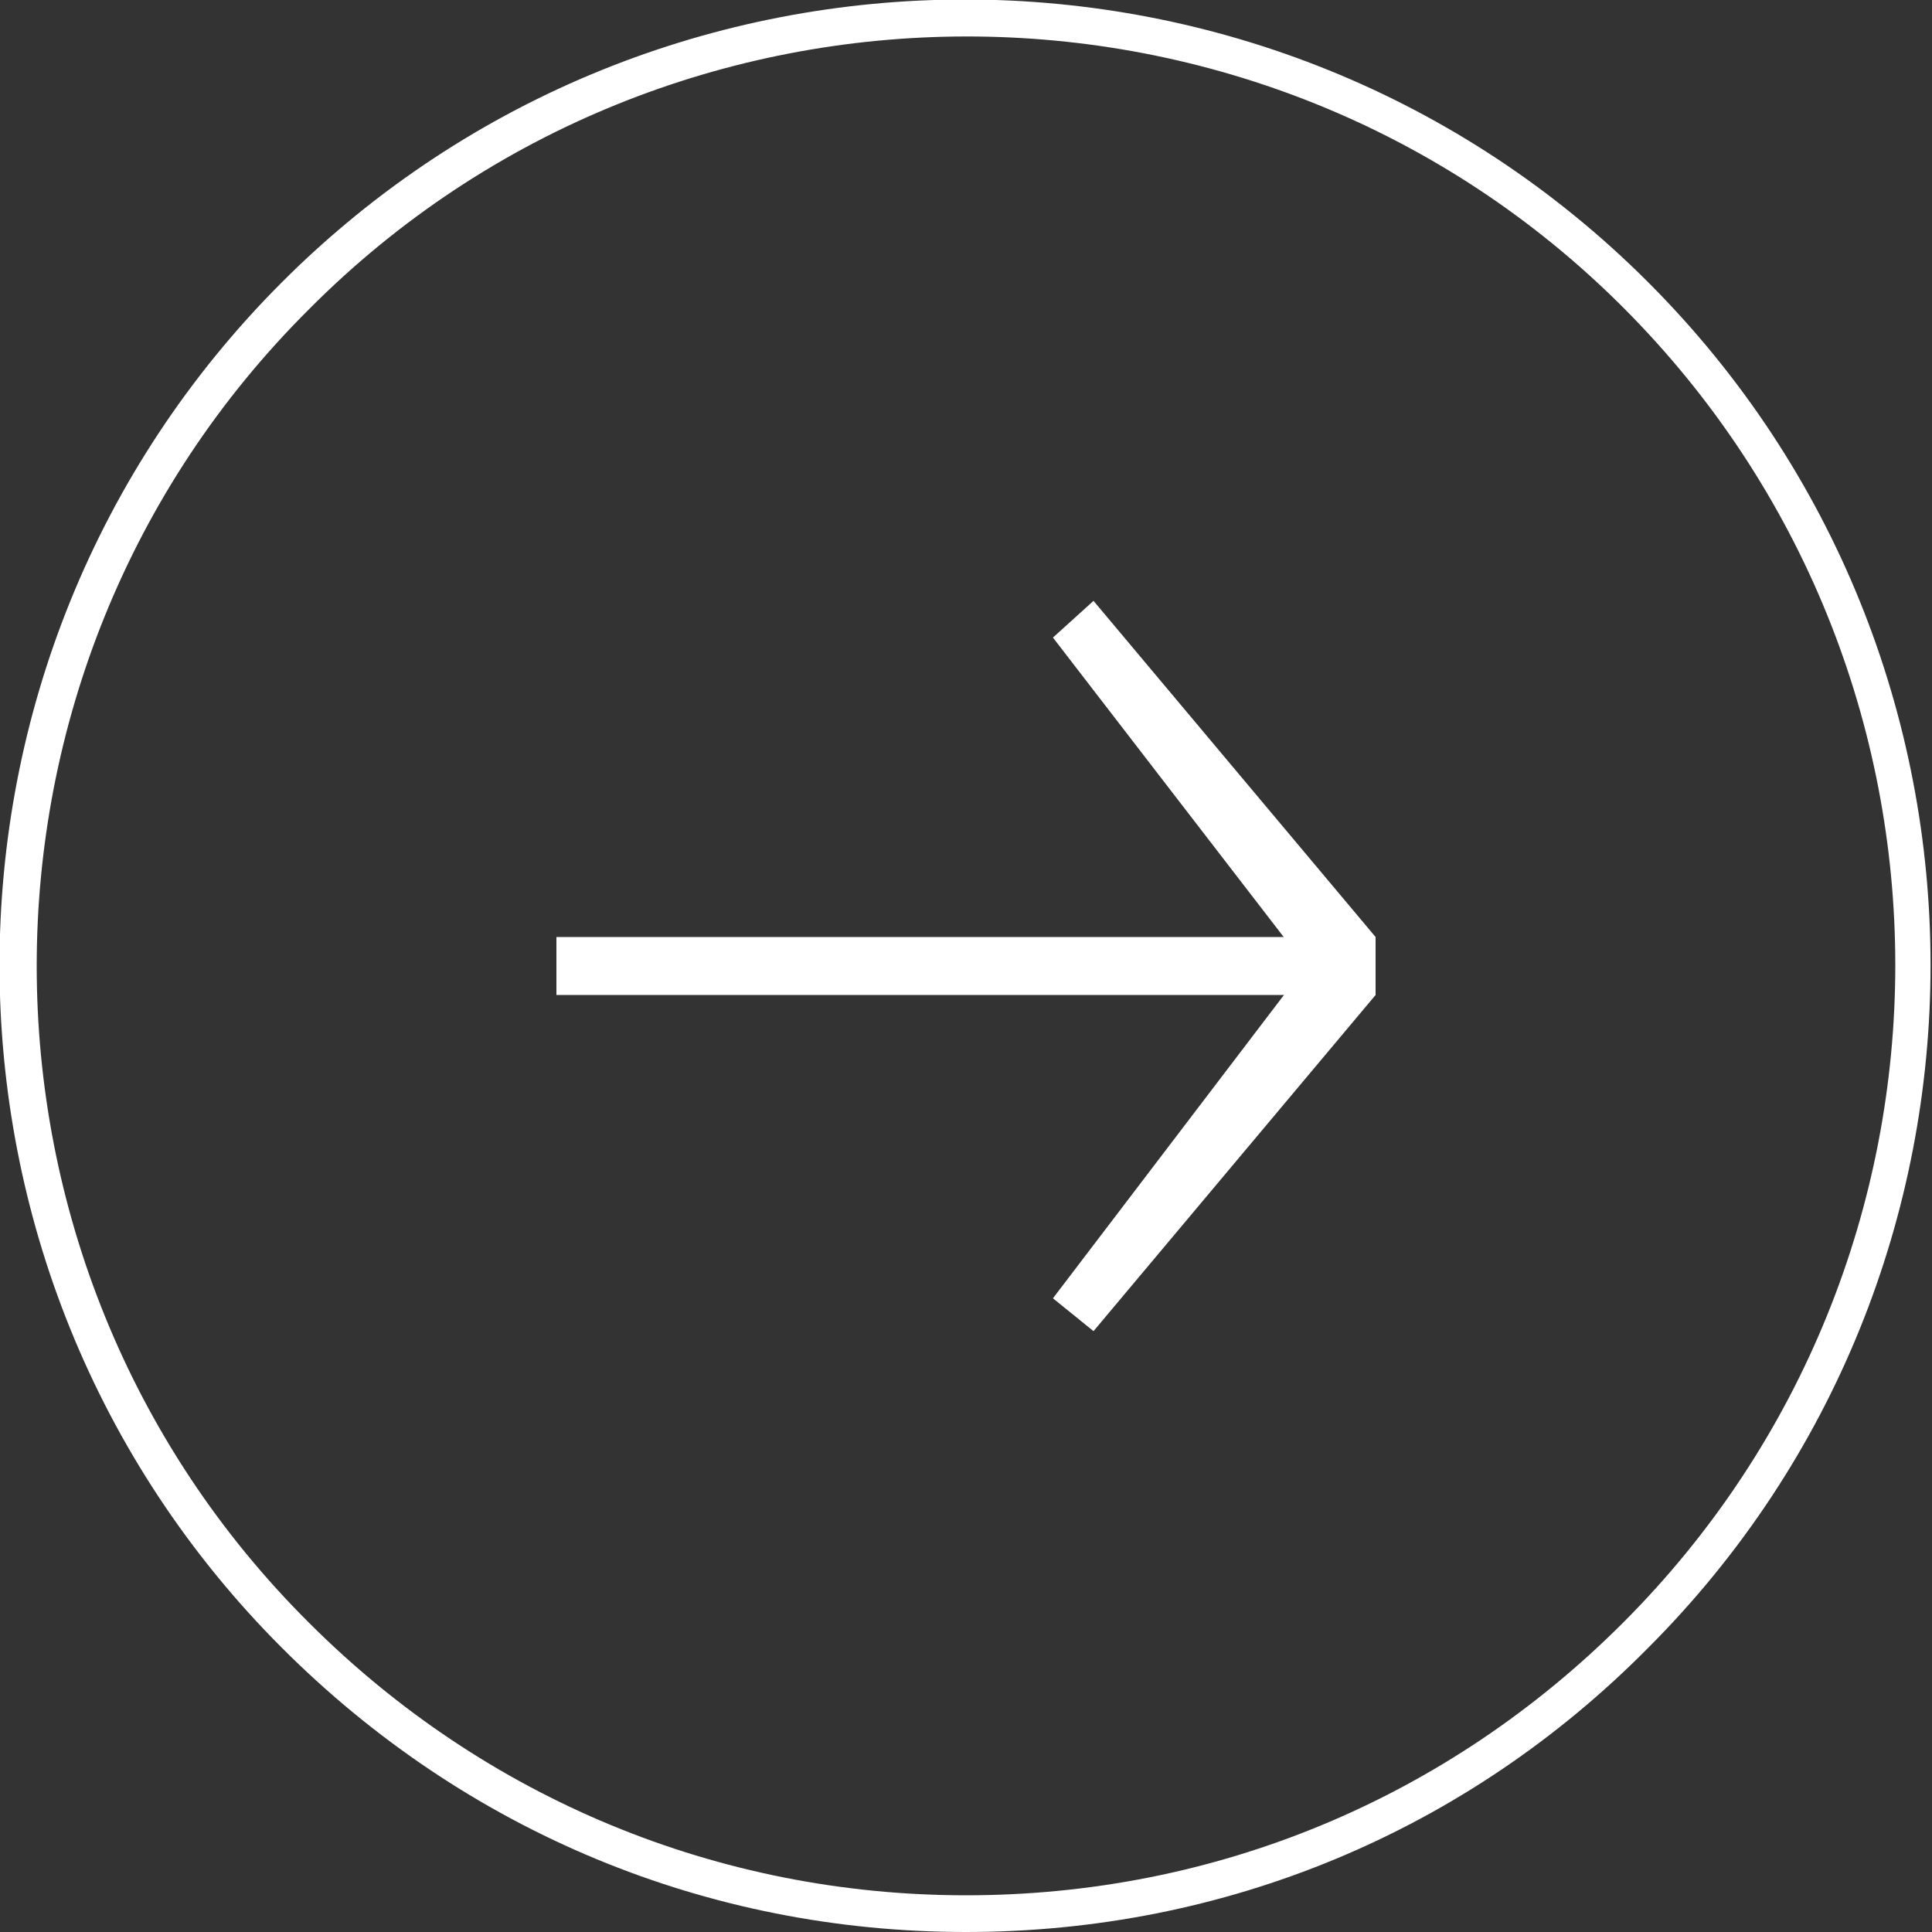
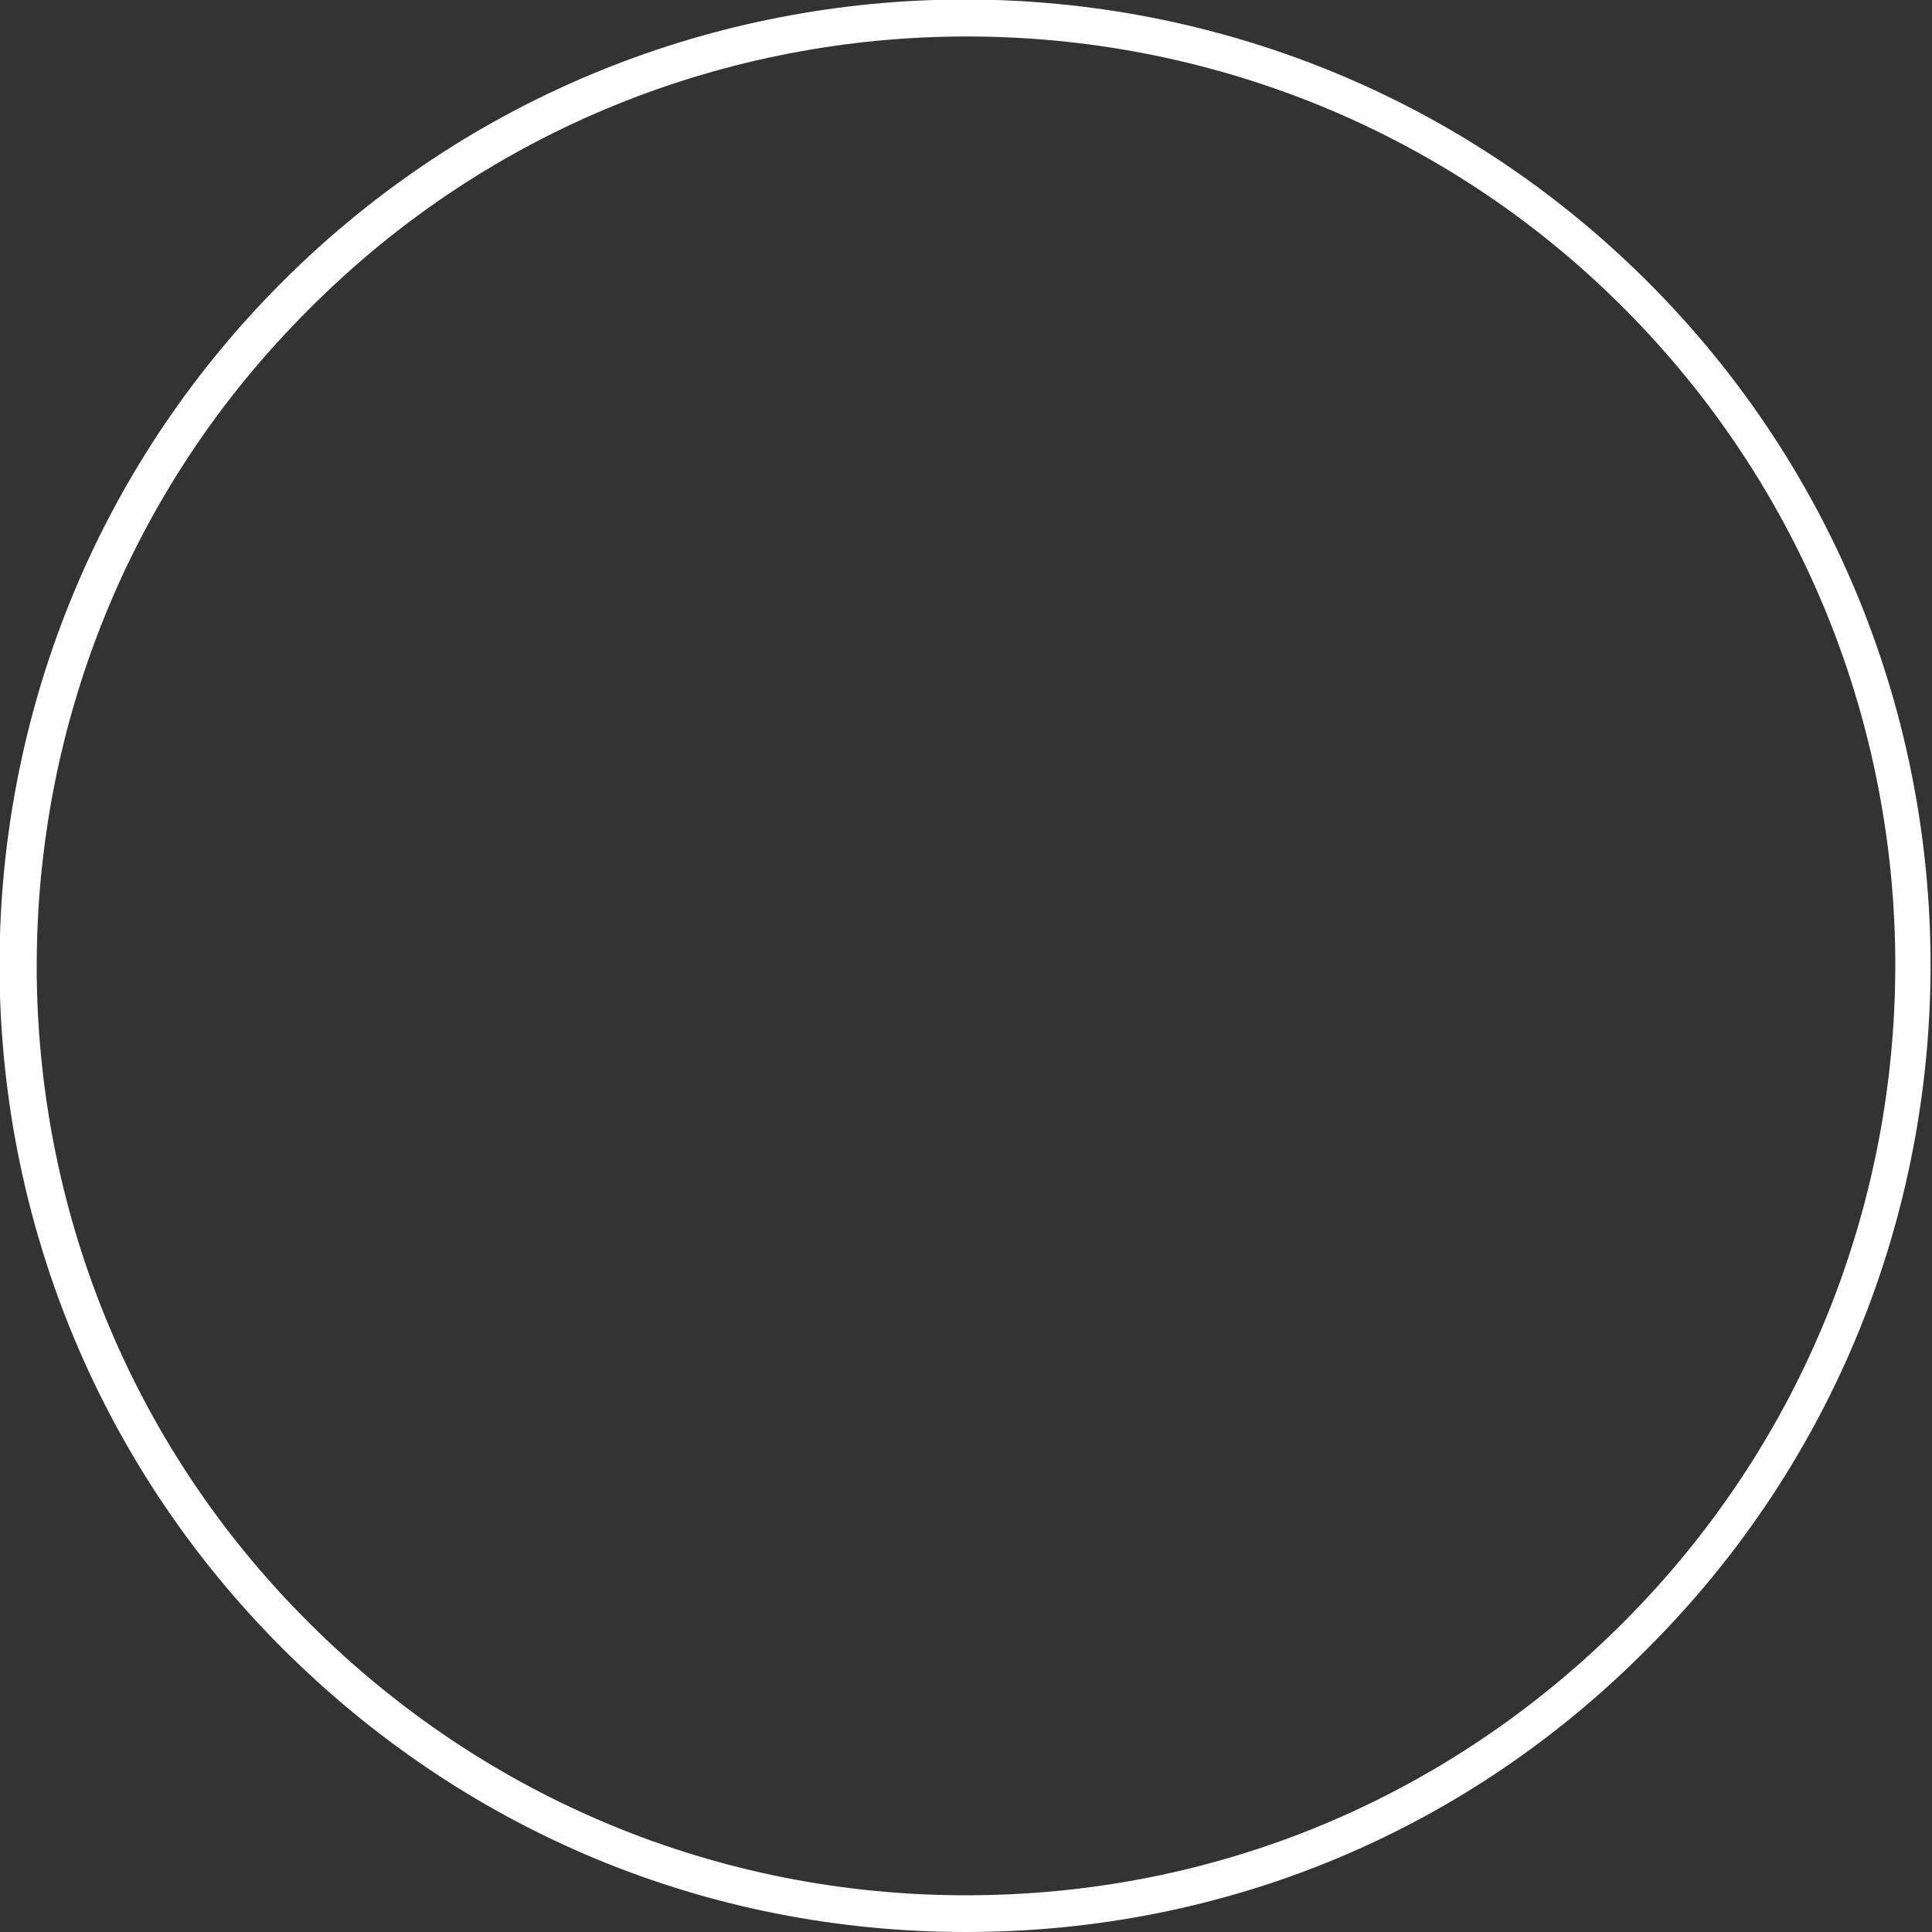
<svg xmlns="http://www.w3.org/2000/svg" version="1.1" id="Layer_1" x="0px" y="0px" viewBox="0 0 100 100" style="enable-background:new 0 0 100 100;" xml:space="preserve">
  <rect x="0" y="0" width="100" height="100" fill="#333333" stroke="none" />
  <style type="text/css">
	.st0{fill:#FFFFFF;}
</style>
  <g>
    <path class="st0" d="M50,100c-13.4,0-25.9-5.2-35.4-14.7c-19.5-19.5-19.5-51.2,0-70.7s51.2-19.5,70.7,0s19.5,51.2,0,70.7   C75.9,94.8,63.4,100,50,100z M16,16C-2.8,34.7-2.8,65.3,16,84c9.1,9.1,21.2,14.1,34,14.1c12.9,0,24.9-5,34-14.1   c18.8-18.8,18.8-49.3,0-68.1C65.3-2.8,34.7-2.8,16,16L16,16z" />
    <g>
      <g>
-         <path class="st0" d="M28.8,51.5v-3h42.4v3H28.8z" />
-         <path class="st0" d="M56.6,68.9l-2.1-1.7L67.6,50L54.5,33l2.1-1.9l14.6,17.4v3L56.6,68.9z" />
+         <path class="st0" d="M28.8,51.5v-3v3H28.8z" />
      </g>
    </g>
  </g>
</svg>